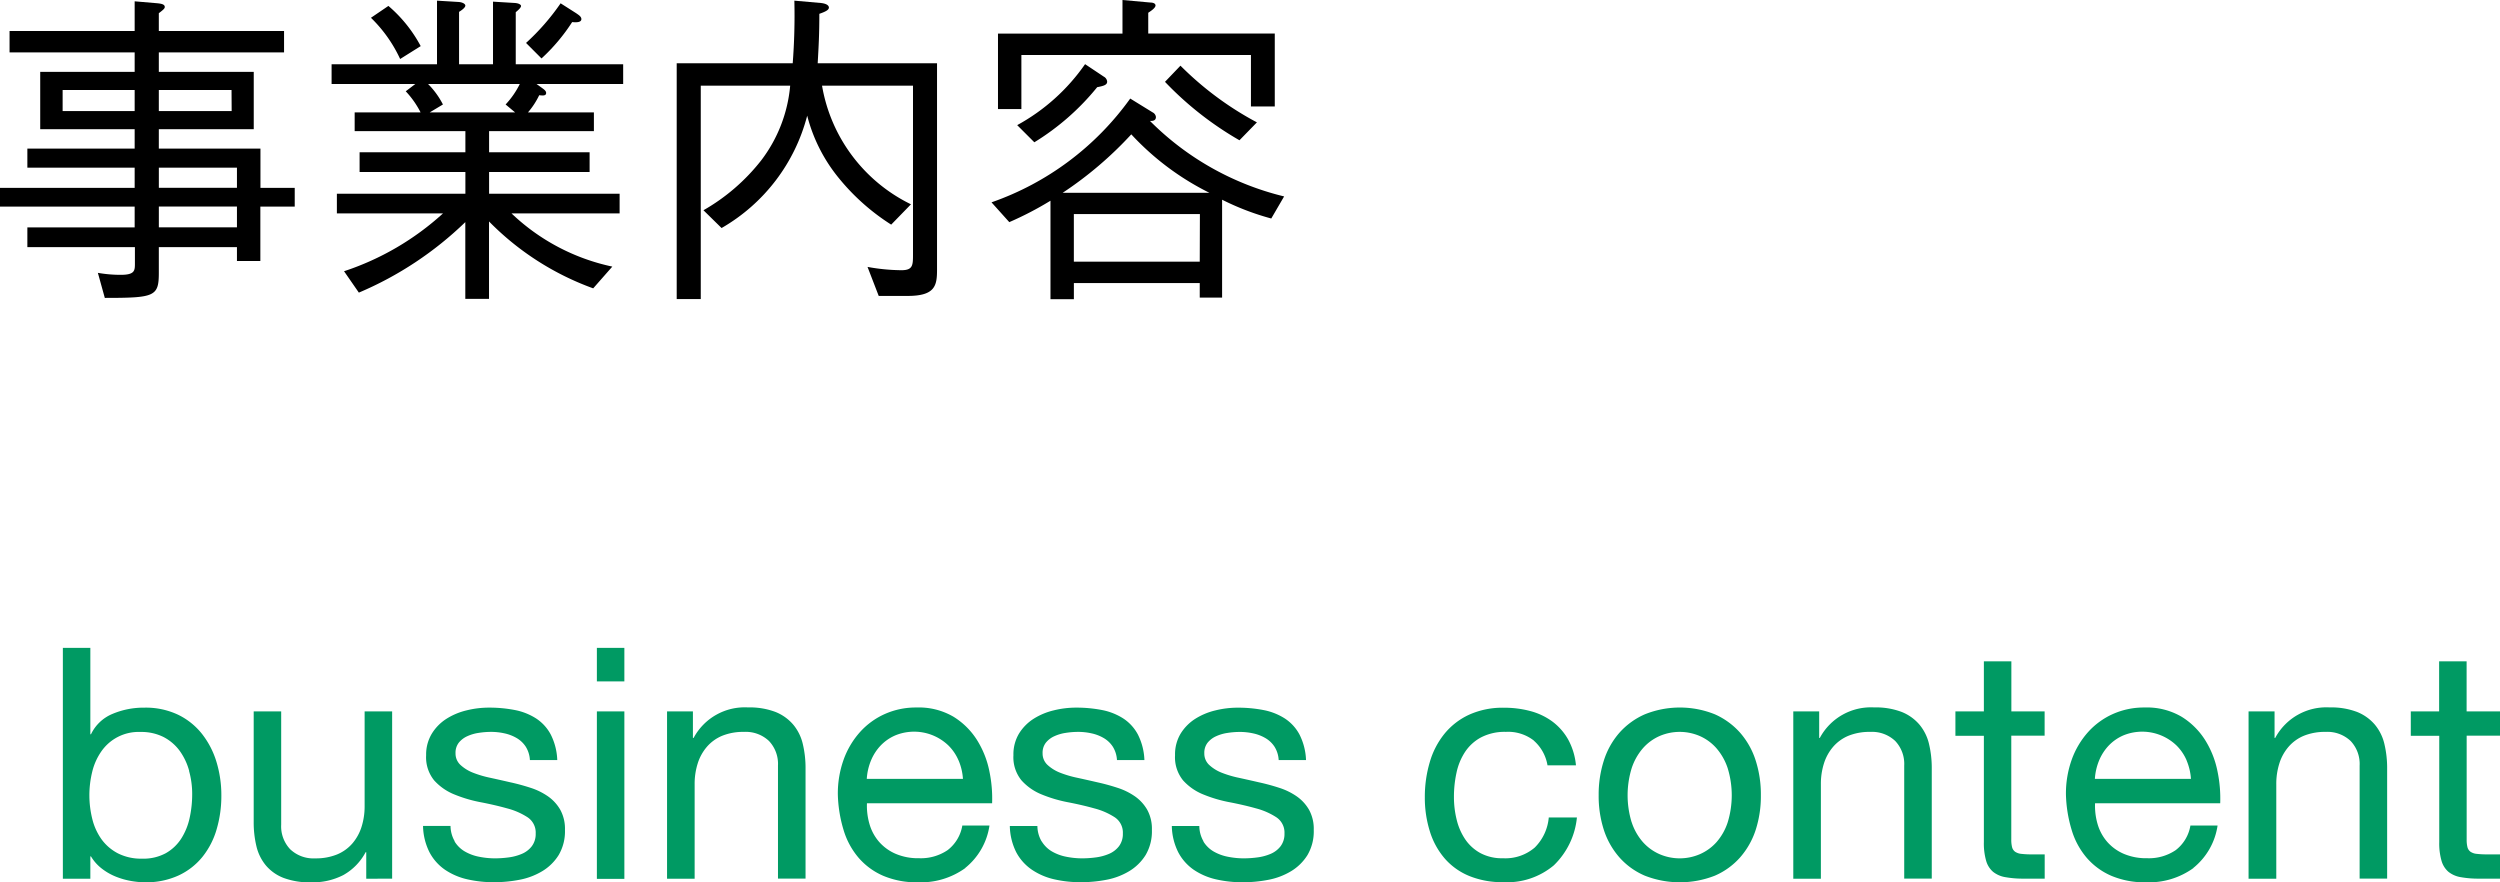
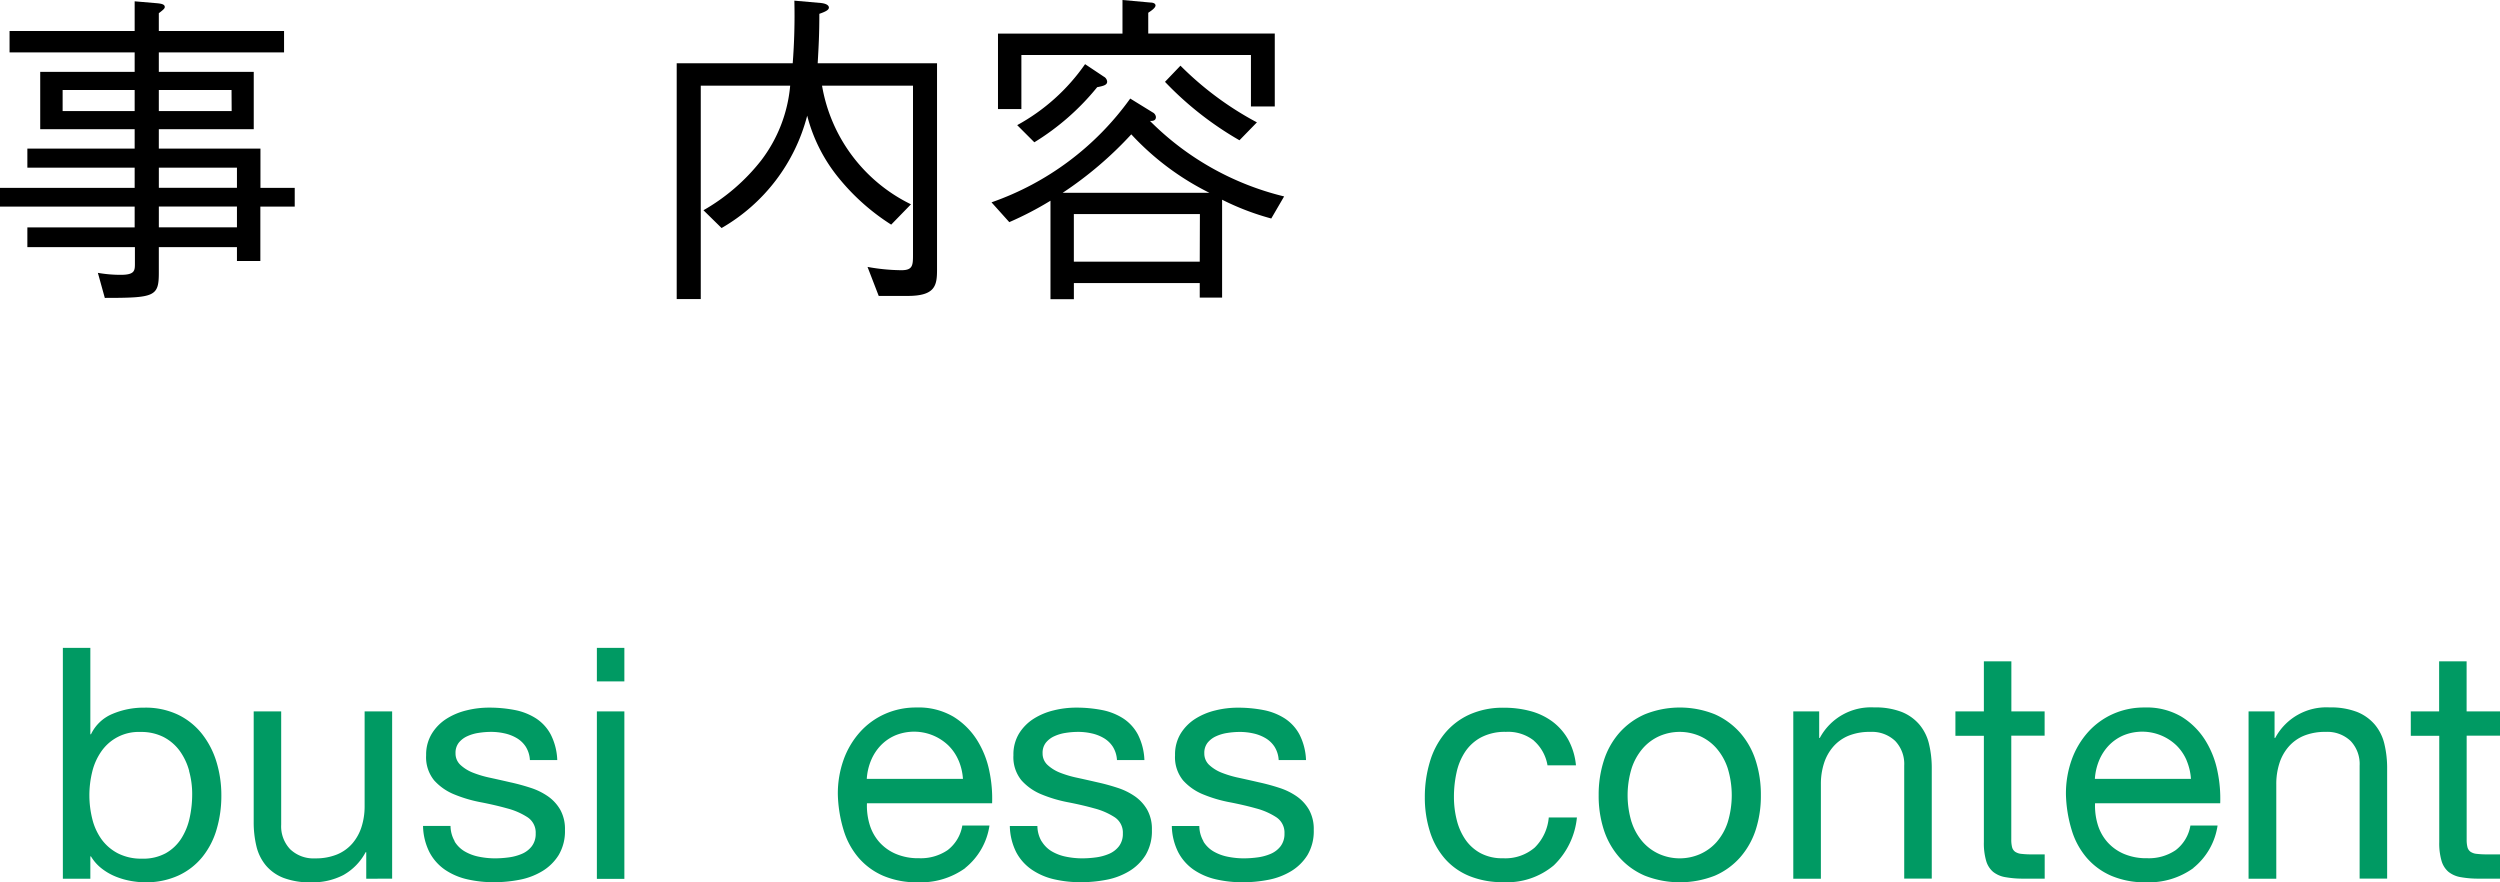
<svg xmlns="http://www.w3.org/2000/svg" width="98.396" height="34.726" viewBox="0 0 98.396 34.726">
  <defs>
    <clipPath id="clip-path">
      <rect id="長方形_45" data-name="長方形 45" width="98.396" height="34.726" transform="translate(0 0)" fill="none" />
    </clipPath>
  </defs>
  <g id="グループ_78" data-name="グループ 78" transform="translate(0 0)">
    <g id="グループ_77" data-name="グループ 77" clip-path="url(#clip-path)">
      <path id="パス_466" data-name="パス 466" d="M6.251,2.062v.766H9.987V5.084H6.251V5.85h4V7.393H11.6v.739H10.247v2.14H9.326V9.727H6.251v1.012c0,.934-.168.986-2.126.986l-.273-.986a5.21,5.21,0,0,0,.9.078c.558,0,.558-.169.558-.454V9.727H1.077V8.95H5.3V8.132H0V7.393H5.3V6.6H1.077V5.85H5.3V5.084H1.583V2.828H5.3V2.062H.376V1.22H5.3V.052L6.213.13c.091.013.272.026.272.142,0,.053-.026.091-.234.247v.7H11.18v.842ZM5.3,3.541H2.465v.83H5.3Zm3.813,0H6.251v.83H9.118ZM9.326,6.6H6.252v.791H9.326Zm0,1.53H6.252v.817H9.326Z" />
-       <path id="パス_467" data-name="パス 467" d="M21.119,3.307l.233.169c.052.039.143.1.143.182,0,.129-.156.1-.273.09a3.03,3.03,0,0,1-.441.675h2.594v.739H19.25v.83h3.956V6.77H19.25v.856h5.137V8.4H20.133A8.216,8.216,0,0,0,24.1,10.493l-.753.856a10.987,10.987,0,0,1-4.1-2.633v3.048h-.933V8.742a13.71,13.71,0,0,1-4.19,2.775l-.583-.842A10.8,10.8,0,0,0,17.435,8.4H13.259V7.626h5.058V6.77H14.153V5.992h4.164v-.83H13.959V4.423h2.594a3.548,3.548,0,0,0-.584-.83l.376-.286H13.051V2.529H17.2V.026l.856.052c.155.013.259.078.259.143s-.1.155-.247.246V2.529h1.336V.065l.856.052c.182.013.247.078.247.117,0,.065-.1.156-.208.246V2.529h4.228v.778Zm-5.37-.985A5.442,5.442,0,0,0,14.6.7l.687-.467a5.442,5.442,0,0,1,1.271,1.582Zm1.1.985a3.208,3.208,0,0,1,.584.805l-.519.311h3.359L19.9,4.112a3.329,3.329,0,0,0,.558-.805ZM22.519.869A7.321,7.321,0,0,1,21.313,2.3l-.609-.61A8.961,8.961,0,0,0,22.065.13l.61.389c.091.065.207.13.207.233,0,.143-.233.13-.363.117" />
      <path id="パス_468" data-name="パス 468" d="M35.726,11.647H34.585l-.441-1.142a7.665,7.665,0,0,0,1.336.13c.454,0,.454-.2.454-.635V3.372h-3.58a6.388,6.388,0,0,0,3.5,4.669l-.778.8A8.579,8.579,0,0,1,33,6.991,6.361,6.361,0,0,1,31.77,4.552,7.177,7.177,0,0,1,28.4,8.975l-.713-.7a7.785,7.785,0,0,0,2.27-1.959A5.666,5.666,0,0,0,31.1,3.372H27.581v8.4h-.947V2.49H31.2A24.609,24.609,0,0,0,31.265.026L32.3.117c.259.026.324.116.324.181,0,.1-.155.169-.376.246,0,.8-.025,1.246-.065,1.946H36.88v8.119c0,.623-.064,1.038-1.154,1.038" />
      <path id="パス_469" data-name="パス 469" d="M50.035,8.6A10.2,10.2,0,0,1,48.1,7.86v3.852H47.22v-.571H42.266v.635h-.921V7.9a12.977,12.977,0,0,1-1.621.843l-.7-.779a11.288,11.288,0,0,0,5.46-4.085l.882.544a.23.23,0,0,1,.129.182c0,.156-.142.156-.233.156a11.155,11.155,0,0,0,5.279,2.97Zm-.8-4.41V2.166H40.2V4.293h-.921V1.323h4.9V0l1.1.1c.052,0,.2.013.2.116s-.208.234-.286.286v.817h4.98V4.189Zm-6.057-.752A9.71,9.71,0,0,1,40.71,5.6l-.675-.675a7.8,7.8,0,0,0,2.672-2.4l.739.493a.245.245,0,0,1,.13.194c0,.13-.13.169-.4.221m1.349,1.855a14.6,14.6,0,0,1-2.7,2.3H47.6a10.619,10.619,0,0,1-3.074-2.3m2.7,3.138H42.265V10.3H47.22Zm1.557-2.905a12.983,12.983,0,0,1-2.931-2.3l.609-.636a12.614,12.614,0,0,0,3.009,2.231Z" />
      <path id="パス_470" data-name="パス 470" d="M3.556,25.5v3.4h.025a1.623,1.623,0,0,1,.841-.8,3.138,3.138,0,0,1,1.26-.248,2.965,2.965,0,0,1,1.33.28,2.7,2.7,0,0,1,.942.758,3.362,3.362,0,0,1,.567,1.1,4.509,4.509,0,0,1,.191,1.324,4.645,4.645,0,0,1-.185,1.324,3.112,3.112,0,0,1-.56,1.088,2.638,2.638,0,0,1-.942.732,3.062,3.062,0,0,1-1.318.268,3.245,3.245,0,0,1-.541-.051,2.974,2.974,0,0,1-.592-.166,2.285,2.285,0,0,1-.553-.312,1.715,1.715,0,0,1-.44-.49H3.556v.879H2.474V25.5ZM7.445,30.34a2.437,2.437,0,0,0-.369-.783,1.829,1.829,0,0,0-.637-.548,1.942,1.942,0,0,0-.91-.2,1.784,1.784,0,0,0-1.553.783,2.373,2.373,0,0,0-.35.8,3.869,3.869,0,0,0,.006,1.84,2.331,2.331,0,0,0,.363.8,1.849,1.849,0,0,0,.643.553,2,2,0,0,0,.955.21,1.84,1.84,0,0,0,.935-.216,1.74,1.74,0,0,0,.605-.573,2.481,2.481,0,0,0,.331-.815,4.316,4.316,0,0,0,.1-.942,3.351,3.351,0,0,0-.121-.9" fill="#009a63" />
      <path id="パス_471" data-name="パス 471" d="M14.415,34.586V33.542H14.39a2.218,2.218,0,0,1-.879.9,2.643,2.643,0,0,1-1.261.286,2.946,2.946,0,0,1-1.082-.172,1.723,1.723,0,0,1-.7-.49,1.847,1.847,0,0,1-.375-.757,4.035,4.035,0,0,1-.108-.974V28h1.082V32.46a1.308,1.308,0,0,0,.356.967,1.325,1.325,0,0,0,.98.357,2.206,2.206,0,0,0,.86-.153,1.616,1.616,0,0,0,.605-.433,1.867,1.867,0,0,0,.362-.655,2.653,2.653,0,0,0,.121-.821V28h1.083v6.582Z" fill="#009a63" />
      <path id="パス_472" data-name="パス 472" d="M17.89,33.115a1.157,1.157,0,0,0,.4.395,1.81,1.81,0,0,0,.56.209,3.166,3.166,0,0,0,.643.064,4.042,4.042,0,0,0,.535-.038,1.959,1.959,0,0,0,.515-.14.97.97,0,0,0,.389-.3.8.8,0,0,0,.152-.5.722.722,0,0,0-.318-.637,2.736,2.736,0,0,0-.8-.35q-.479-.134-1.038-.242a5.35,5.35,0,0,1-1.038-.305,2.148,2.148,0,0,1-.8-.554,1.438,1.438,0,0,1-.318-.993A1.582,1.582,0,0,1,17,28.869a1.831,1.831,0,0,1,.573-.579,2.612,2.612,0,0,1,.79-.331,3.639,3.639,0,0,1,.872-.108,5.249,5.249,0,0,1,1.031.095,2.394,2.394,0,0,1,.834.331,1.714,1.714,0,0,1,.579.637,2.411,2.411,0,0,1,.254,1H20.856a1.1,1.1,0,0,0-.165-.528,1.079,1.079,0,0,0-.357-.338,1.632,1.632,0,0,0-.477-.184,2.409,2.409,0,0,0-.529-.058,3.138,3.138,0,0,0-.489.039,1.644,1.644,0,0,0-.452.133.907.907,0,0,0-.331.255.641.641,0,0,0-.127.414.609.609,0,0,0,.2.465,1.573,1.573,0,0,0,.5.305,4.21,4.21,0,0,0,.687.2c.255.056.509.113.764.172a8.224,8.224,0,0,1,.8.217,2.594,2.594,0,0,1,.688.337,1.646,1.646,0,0,1,.484.529,1.551,1.551,0,0,1,.184.789,1.837,1.837,0,0,1-.248.993,1.935,1.935,0,0,1-.649.636,2.714,2.714,0,0,1-.9.338,5.312,5.312,0,0,1-1,.095,4.653,4.653,0,0,1-1.044-.114,2.579,2.579,0,0,1-.879-.376,1.924,1.924,0,0,1-.611-.687,2.4,2.4,0,0,1-.255-1.038h1.082a1.224,1.224,0,0,0,.166.605" fill="#009a63" />
      <path id="パス_473" data-name="パス 473" d="M23.492,25.5h1.082V26.82H23.492Zm1.082,9.09H23.492V28h1.082Z" fill="#009a63" />
-       <path id="パス_474" data-name="パス 474" d="M27.272,28v1.043H27.3a2.279,2.279,0,0,1,2.139-1.2,2.857,2.857,0,0,1,1.082.178,1.785,1.785,0,0,1,.7.5,1.84,1.84,0,0,1,.375.757,4.077,4.077,0,0,1,.109.974v4.329H30.62V30.13a1.31,1.31,0,0,0-.356-.968,1.328,1.328,0,0,0-.98-.356,2.206,2.206,0,0,0-.86.153,1.613,1.613,0,0,0-.6.432,1.851,1.851,0,0,0-.363.656,2.653,2.653,0,0,0-.121.821v3.718H26.254V28Z" fill="#009a63" />
      <path id="パス_475" data-name="パス 475" d="M37.992,34.166a2.99,2.99,0,0,1-1.859.56,3.37,3.37,0,0,1-1.368-.255,2.688,2.688,0,0,1-.974-.713,3.006,3.006,0,0,1-.592-1.1,5.257,5.257,0,0,1-.223-1.388,3.959,3.959,0,0,1,.229-1.375,3.3,3.3,0,0,1,.643-1.082,2.909,2.909,0,0,1,.98-.712,2.992,2.992,0,0,1,1.241-.255,2.7,2.7,0,0,1,1.458.363,2.888,2.888,0,0,1,.93.923,3.651,3.651,0,0,1,.483,1.222,5.239,5.239,0,0,1,.108,1.26H34.122a2.574,2.574,0,0,0,.1.821,1.848,1.848,0,0,0,.369.688,1.821,1.821,0,0,0,.649.477,2.238,2.238,0,0,0,.929.178,1.876,1.876,0,0,0,1.127-.318,1.534,1.534,0,0,0,.579-.967h1.069a2.632,2.632,0,0,1-.954,1.668m-.261-4.227a1.85,1.85,0,0,0-.4-.592,1.949,1.949,0,0,0-2.088-.4,1.762,1.762,0,0,0-.579.4,1.919,1.919,0,0,0-.382.592,2.266,2.266,0,0,0-.165.72H37.9a2.229,2.229,0,0,0-.172-.726" fill="#009a63" />
      <path id="パス_476" data-name="パス 476" d="M41,33.115a1.157,1.157,0,0,0,.4.395,1.81,1.81,0,0,0,.56.209,3.166,3.166,0,0,0,.643.064,4.042,4.042,0,0,0,.535-.038,1.959,1.959,0,0,0,.515-.14.97.97,0,0,0,.389-.3.8.8,0,0,0,.152-.5.722.722,0,0,0-.318-.637,2.736,2.736,0,0,0-.8-.35q-.479-.134-1.038-.242A5.35,5.35,0,0,1,41,31.269a2.148,2.148,0,0,1-.795-.554,1.438,1.438,0,0,1-.318-.993,1.582,1.582,0,0,1,.222-.853,1.831,1.831,0,0,1,.573-.579,2.612,2.612,0,0,1,.79-.331,3.639,3.639,0,0,1,.872-.108,5.249,5.249,0,0,1,1.031.095,2.394,2.394,0,0,1,.834.331,1.714,1.714,0,0,1,.579.637,2.411,2.411,0,0,1,.254,1H43.962a1.1,1.1,0,0,0-.165-.528,1.079,1.079,0,0,0-.357-.338,1.632,1.632,0,0,0-.477-.184,2.409,2.409,0,0,0-.529-.058,3.138,3.138,0,0,0-.489.039,1.644,1.644,0,0,0-.452.133.907.907,0,0,0-.331.255.641.641,0,0,0-.127.414.609.609,0,0,0,.2.465,1.573,1.573,0,0,0,.5.305,4.21,4.21,0,0,0,.687.2c.255.056.509.113.764.172a8.224,8.224,0,0,1,.795.217,2.593,2.593,0,0,1,.688.337,1.646,1.646,0,0,1,.484.529,1.551,1.551,0,0,1,.184.789,1.837,1.837,0,0,1-.248.993,1.935,1.935,0,0,1-.649.636,2.714,2.714,0,0,1-.9.338,5.312,5.312,0,0,1-1,.095,4.653,4.653,0,0,1-1.044-.114,2.579,2.579,0,0,1-.879-.376A1.924,1.924,0,0,1,40,33.548a2.4,2.4,0,0,1-.255-1.038H40.83a1.224,1.224,0,0,0,.166.605" fill="#009a63" />
      <path id="パス_477" data-name="パス 477" d="M47.361,33.115a1.157,1.157,0,0,0,.4.395,1.81,1.81,0,0,0,.56.209,3.166,3.166,0,0,0,.643.064,4.042,4.042,0,0,0,.535-.038,1.959,1.959,0,0,0,.515-.14.97.97,0,0,0,.389-.3.8.8,0,0,0,.152-.5.722.722,0,0,0-.318-.637,2.736,2.736,0,0,0-.795-.35q-.479-.134-1.038-.242a5.35,5.35,0,0,1-1.038-.305,2.148,2.148,0,0,1-.8-.554,1.438,1.438,0,0,1-.318-.993,1.582,1.582,0,0,1,.222-.853,1.831,1.831,0,0,1,.573-.579,2.612,2.612,0,0,1,.79-.331,3.639,3.639,0,0,1,.872-.108,5.249,5.249,0,0,1,1.031.095,2.394,2.394,0,0,1,.834.331,1.714,1.714,0,0,1,.579.637,2.411,2.411,0,0,1,.254,1H50.327a1.1,1.1,0,0,0-.165-.528,1.079,1.079,0,0,0-.357-.338,1.632,1.632,0,0,0-.477-.184,2.409,2.409,0,0,0-.529-.058,3.138,3.138,0,0,0-.489.039,1.644,1.644,0,0,0-.452.133.907.907,0,0,0-.331.255.641.641,0,0,0-.127.414.609.609,0,0,0,.2.465,1.573,1.573,0,0,0,.5.305,4.21,4.21,0,0,0,.687.2c.255.056.509.113.764.172a8.224,8.224,0,0,1,.8.217,2.594,2.594,0,0,1,.688.337,1.646,1.646,0,0,1,.484.529,1.551,1.551,0,0,1,.184.789,1.837,1.837,0,0,1-.248.993,1.935,1.935,0,0,1-.649.636,2.714,2.714,0,0,1-.9.338,5.312,5.312,0,0,1-1,.095,4.653,4.653,0,0,1-1.044-.114,2.579,2.579,0,0,1-.879-.376,1.924,1.924,0,0,1-.611-.687,2.4,2.4,0,0,1-.255-1.038h1.082a1.224,1.224,0,0,0,.166.605" fill="#009a63" />
      <path id="パス_478" data-name="パス 478" d="M60.372,29.149a1.645,1.645,0,0,0-1.1-.344,2.021,2.021,0,0,0-.98.217,1.742,1.742,0,0,0-.63.573,2.385,2.385,0,0,0-.337.821,4.408,4.408,0,0,0-.1.961,3.666,3.666,0,0,0,.109.891,2.366,2.366,0,0,0,.337.77,1.712,1.712,0,0,0,.6.541,1.793,1.793,0,0,0,.879.2,1.772,1.772,0,0,0,1.254-.42,1.894,1.894,0,0,0,.553-1.184h1.108a3.03,3.03,0,0,1-.91,1.884,2.861,2.861,0,0,1-1.992.662,3.435,3.435,0,0,1-1.331-.242,2.569,2.569,0,0,1-.967-.687,2.971,2.971,0,0,1-.586-1.064,4.414,4.414,0,0,1-.2-1.355A4.8,4.8,0,0,1,56.273,30a3.171,3.171,0,0,1,.579-1.12,2.715,2.715,0,0,1,.974-.752,3.19,3.19,0,0,1,1.362-.273,3.979,3.979,0,0,1,1.05.133,2.575,2.575,0,0,1,.866.414,2.272,2.272,0,0,1,.618.707,2.61,2.61,0,0,1,.305,1.012h-1.12a1.654,1.654,0,0,0-.535-.968" fill="#009a63" />
      <path id="パス_479" data-name="パス 479" d="M63.121,29.946a3.068,3.068,0,0,1,.611-1.1,2.893,2.893,0,0,1,1.006-.732,3.689,3.689,0,0,1,2.756,0,2.9,2.9,0,0,1,1,.732,3.083,3.083,0,0,1,.611,1.1,4.371,4.371,0,0,1,.2,1.355,4.32,4.32,0,0,1-.2,1.35,3.091,3.091,0,0,1-.611,1.088,2.813,2.813,0,0,1-1,.726,3.768,3.768,0,0,1-2.756,0,2.8,2.8,0,0,1-1.006-.726,3.076,3.076,0,0,1-.611-1.088,4.321,4.321,0,0,1-.2-1.35,4.371,4.371,0,0,1,.2-1.355m1.1,2.418a2.219,2.219,0,0,0,.439.777,1.9,1.9,0,0,0,.656.477,2,2,0,0,0,1.591,0,1.9,1.9,0,0,0,.656-.477A2.234,2.234,0,0,0,68,32.364a3.633,3.633,0,0,0,0-2.126,2.3,2.3,0,0,0-.439-.783,1.88,1.88,0,0,0-.656-.484,2,2,0,0,0-1.591,0,1.88,1.88,0,0,0-.656.484,2.284,2.284,0,0,0-.439.783,3.633,3.633,0,0,0,0,2.126" fill="#009a63" />
      <path id="パス_480" data-name="パス 480" d="M71.6,28v1.043h.026a2.279,2.279,0,0,1,2.139-1.2,2.857,2.857,0,0,1,1.082.178,1.785,1.785,0,0,1,.7.5,1.84,1.84,0,0,1,.375.757,4.077,4.077,0,0,1,.109.974v4.329H74.947V30.13a1.31,1.31,0,0,0-.356-.968,1.328,1.328,0,0,0-.98-.356,2.206,2.206,0,0,0-.86.153,1.613,1.613,0,0,0-.6.432,1.851,1.851,0,0,0-.363.656,2.653,2.653,0,0,0-.121.821v3.718H70.581V28Z" fill="#009a63" />
      <path id="パス_481" data-name="パス 481" d="M80.473,28v.955H79.161v4.086a1.193,1.193,0,0,0,.032.306.323.323,0,0,0,.121.178.529.529,0,0,0,.248.082,3.325,3.325,0,0,0,.414.02h.5v.955h-.828a3.89,3.89,0,0,1-.719-.058,1.051,1.051,0,0,1-.484-.21.894.894,0,0,1-.273-.433,2.47,2.47,0,0,1-.09-.738V28.959h-1.12V28h1.12V26.03h1.082V28Z" fill="#009a63" />
      <path id="パス_482" data-name="パス 482" d="M86.328,34.166a2.99,2.99,0,0,1-1.859.56,3.37,3.37,0,0,1-1.368-.255,2.688,2.688,0,0,1-.974-.713,3.006,3.006,0,0,1-.592-1.1,5.257,5.257,0,0,1-.223-1.388,3.959,3.959,0,0,1,.229-1.375,3.3,3.3,0,0,1,.643-1.082,2.909,2.909,0,0,1,.98-.712,2.992,2.992,0,0,1,1.241-.255,2.7,2.7,0,0,1,1.458.363,2.888,2.888,0,0,1,.93.923,3.651,3.651,0,0,1,.483,1.222,5.24,5.24,0,0,1,.108,1.26H82.458a2.575,2.575,0,0,0,.1.821,1.848,1.848,0,0,0,.369.688,1.821,1.821,0,0,0,.649.477,2.238,2.238,0,0,0,.929.178,1.876,1.876,0,0,0,1.127-.318,1.534,1.534,0,0,0,.579-.967h1.069a2.632,2.632,0,0,1-.954,1.668m-.261-4.227a1.85,1.85,0,0,0-.4-.592,1.949,1.949,0,0,0-2.088-.4,1.762,1.762,0,0,0-.579.4,1.919,1.919,0,0,0-.382.592,2.266,2.266,0,0,0-.165.72h3.781a2.229,2.229,0,0,0-.172-.726" fill="#009a63" />
      <path id="パス_483" data-name="パス 483" d="M89.523,28v1.043h.026a2.279,2.279,0,0,1,2.139-1.2,2.857,2.857,0,0,1,1.082.178,1.785,1.785,0,0,1,.7.5,1.84,1.84,0,0,1,.375.757,4.077,4.077,0,0,1,.109.974v4.329H92.871V30.13a1.31,1.31,0,0,0-.356-.968,1.328,1.328,0,0,0-.98-.356,2.206,2.206,0,0,0-.86.153,1.613,1.613,0,0,0-.6.432,1.851,1.851,0,0,0-.363.656,2.653,2.653,0,0,0-.121.821v3.718H88.5V28Z" fill="#009a63" />
      <path id="パス_484" data-name="パス 484" d="M98.4,28v.955H97.084v4.086a1.193,1.193,0,0,0,.032.306.323.323,0,0,0,.121.178.529.529,0,0,0,.248.082,3.324,3.324,0,0,0,.414.02h.5v.955h-.828a3.89,3.89,0,0,1-.719-.058,1.051,1.051,0,0,1-.484-.21.894.894,0,0,1-.273-.433,2.469,2.469,0,0,1-.09-.738V28.959h-1.12V28H96V26.03h1.082V28Z" fill="#009a63" />
    </g>
  </g>
</svg>